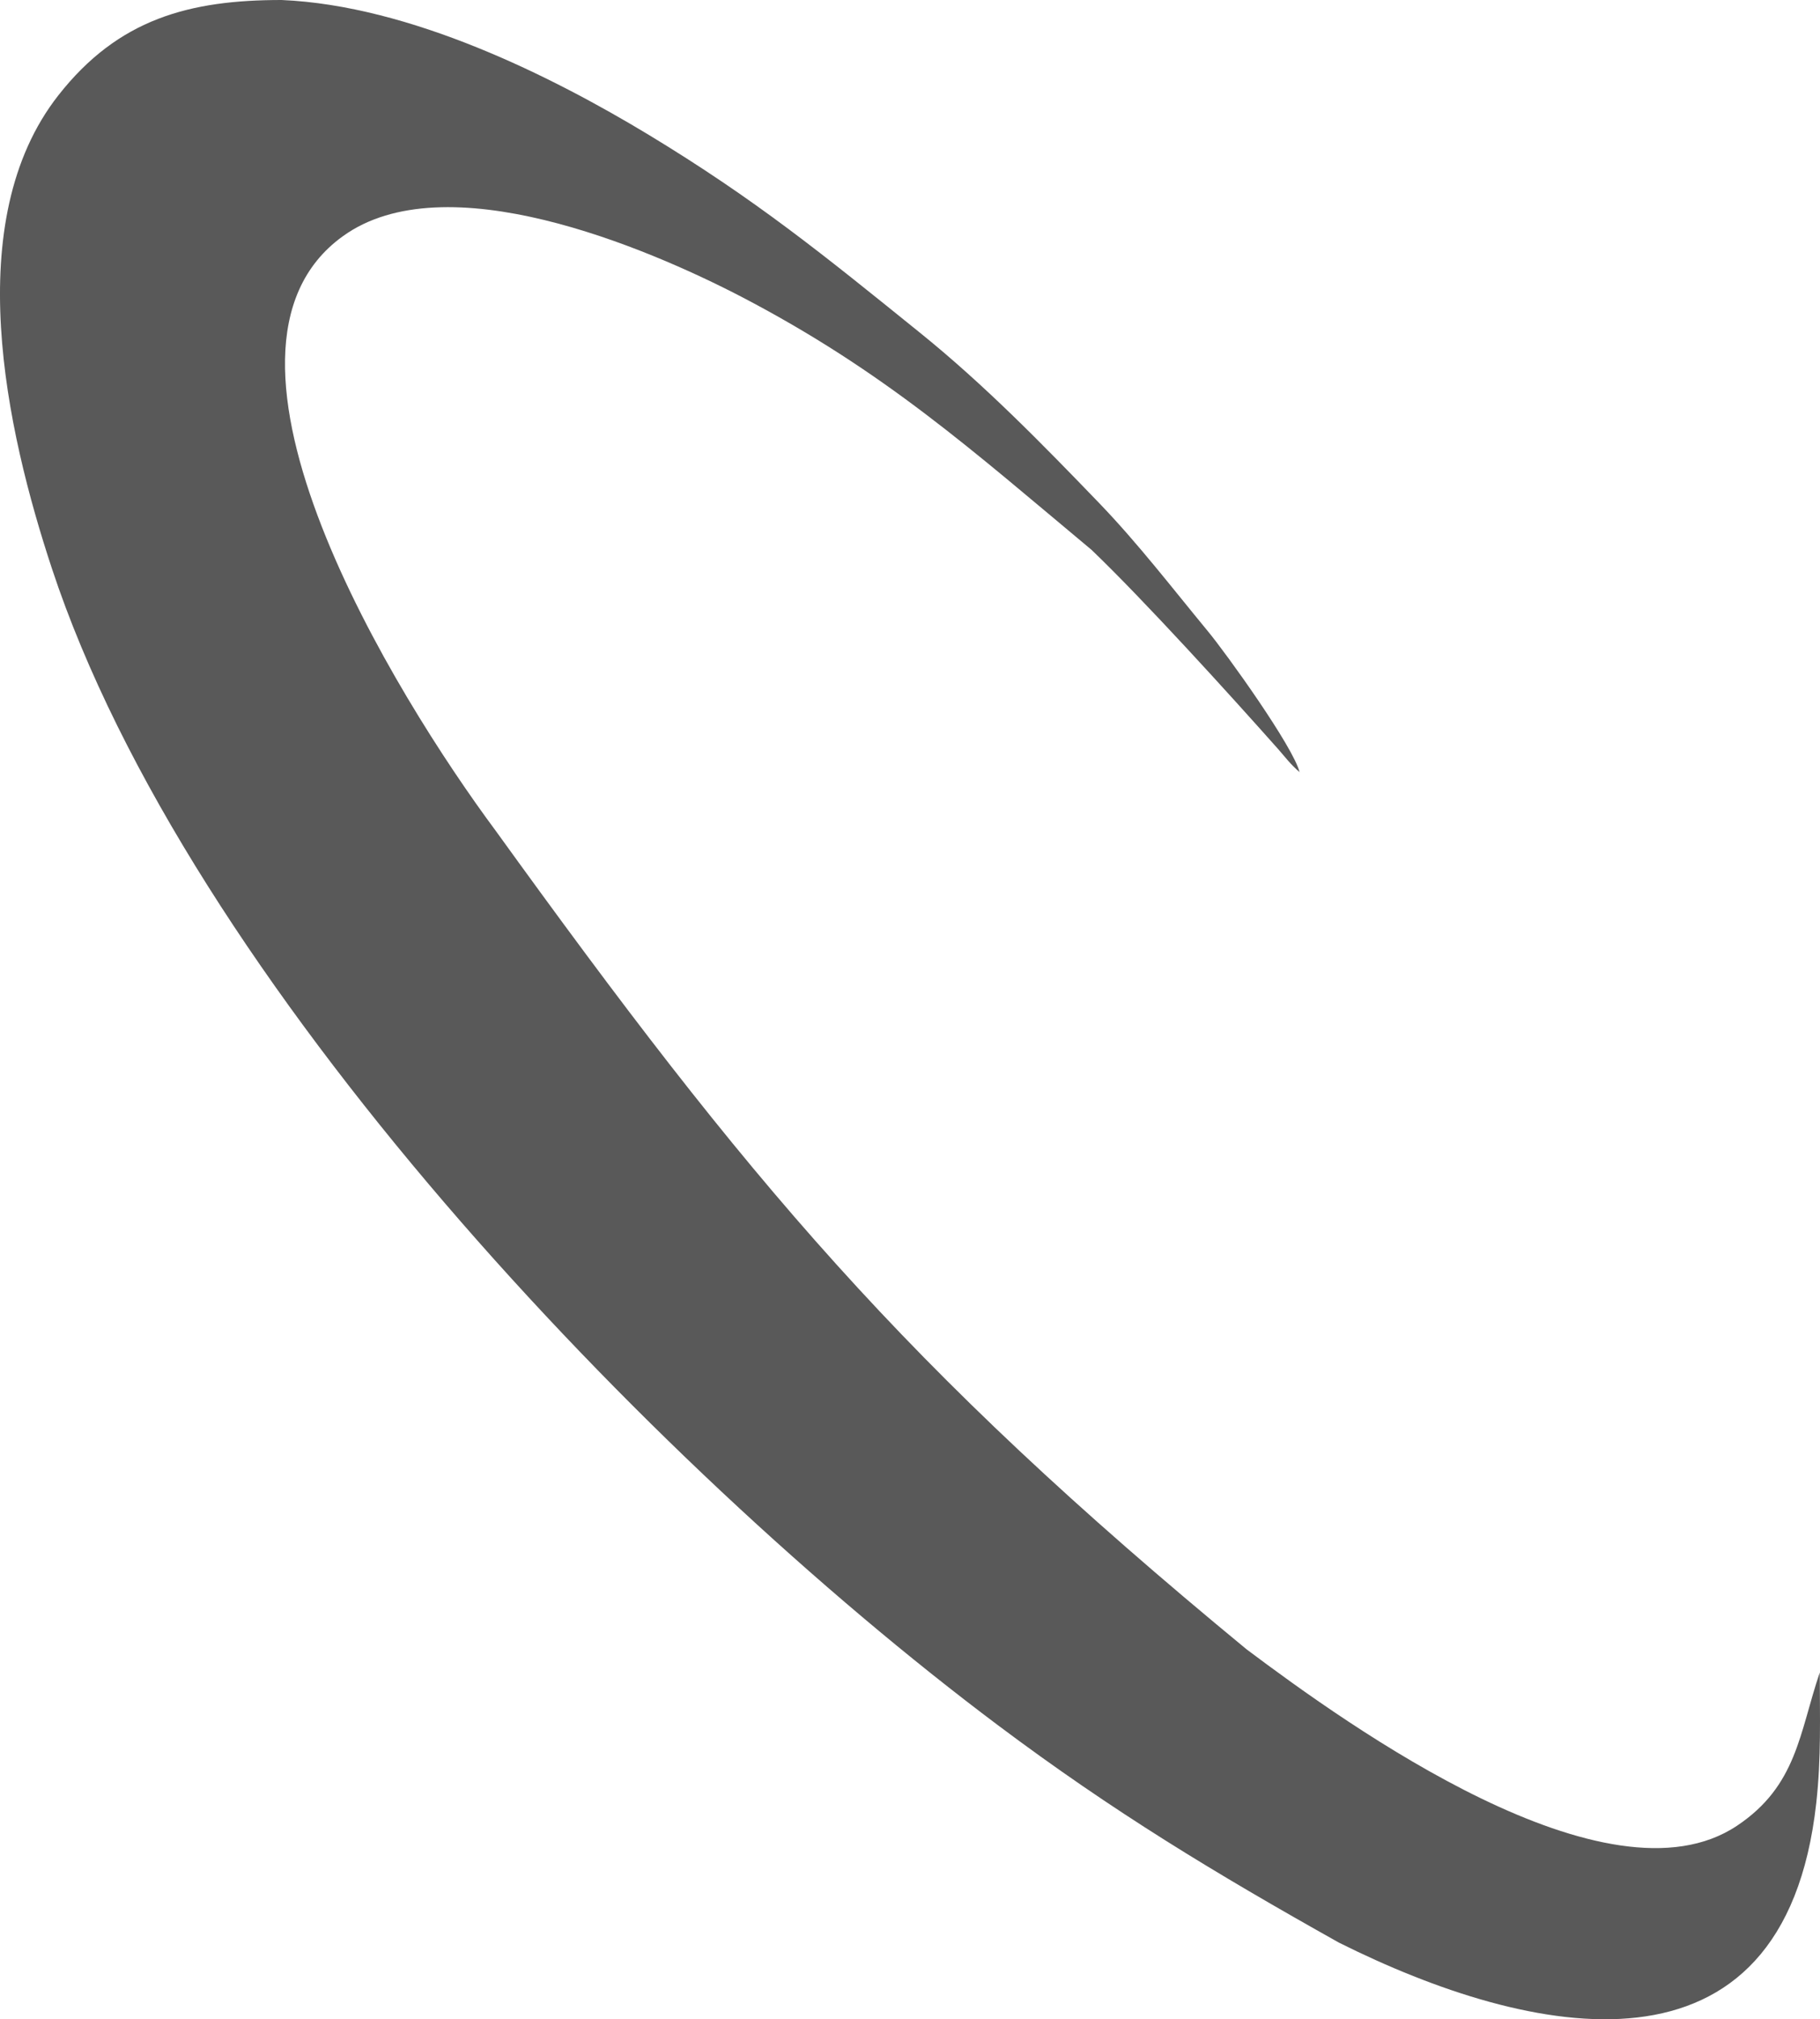
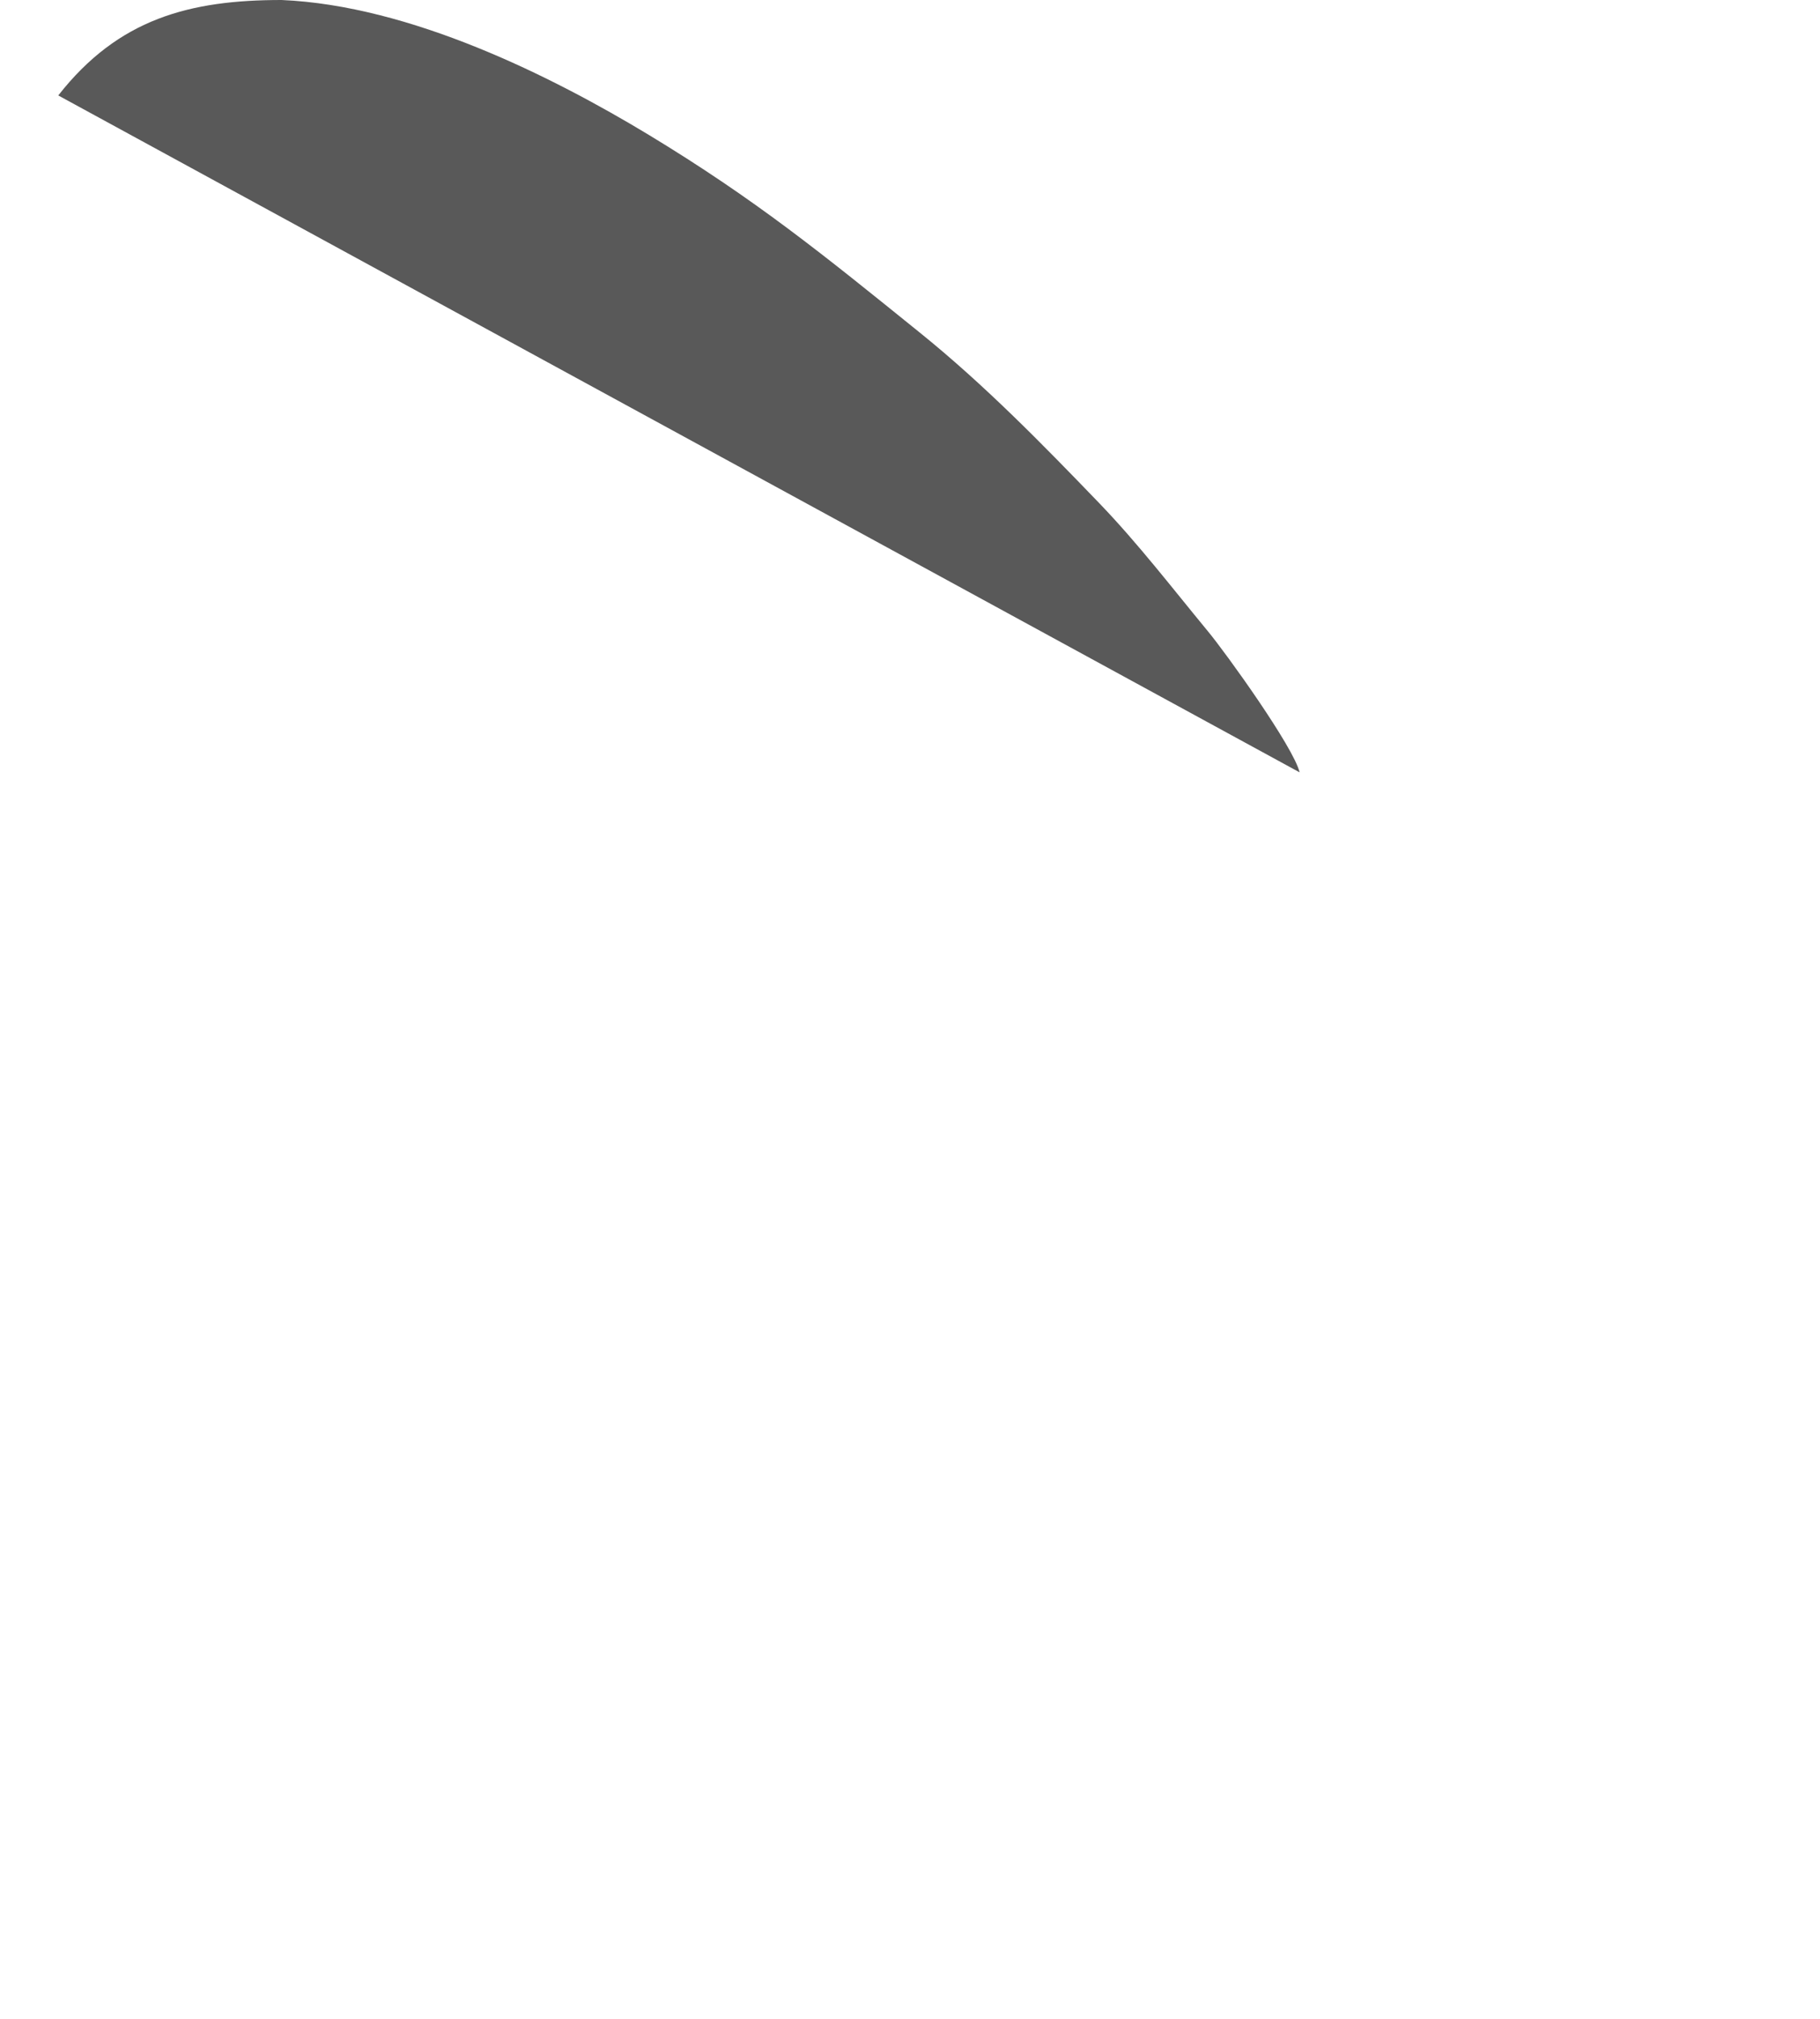
<svg xmlns="http://www.w3.org/2000/svg" id="Ebene_2" data-name="Ebene 2" viewBox="0 0 82.68 91.69">
  <defs>
    <style>
      .cls-1 {
        fill: #595959;
      }
    </style>
  </defs>
  <g id="Layer_2" data-name="Layer 2">
    <g id="Layer_1-2" data-name="Layer 1-2">
-       <path class="cls-1" d="M59.04,35.07c-.27-1.14-3.34-5.41-4.17-6.41-1.61-1.95-3.16-3.97-4.92-5.8-2.6-2.7-5.25-5.41-8.18-7.77-4.36-3.52-7.43-6.02-12.32-8.98C25.06,3.46,18.65.25,12.79,0,8.61,0,5.38.85,2.65,4.33c-4.48,5.71-2.37,15.2-.29,21.49,6.18,18.68,27.02,40.56,42.98,52.52,5.23,3.92,9.85,6.71,15.49,9.87,8.69,4.34,20.22,6.83,21.68-6.34.23-2.07.16-3.9.16-5.93-.93,2.74-1.03,5.14-3.76,6.96-5.87,3.92-17.63-4.52-22.28-8.01-15.63-12.87-22.69-21.35-34.12-37.18-4.51-6.07-14.22-21.73-6.94-26.98,4.64-3.36,13.73.47,18.12,2.75,6.5,3.39,10.48,6.97,15.9,11.49,2.4,2.3,6.25,6.54,8.48,9.05.35.4.55.68.98,1.05h-.01Z" />
+       <path class="cls-1" d="M59.04,35.07c-.27-1.14-3.34-5.41-4.17-6.41-1.61-1.95-3.16-3.97-4.92-5.8-2.6-2.7-5.25-5.41-8.18-7.77-4.36-3.52-7.43-6.02-12.32-8.98C25.06,3.46,18.65.25,12.79,0,8.61,0,5.38.85,2.65,4.33h-.01Z" />
    </g>
  </g>
</svg>